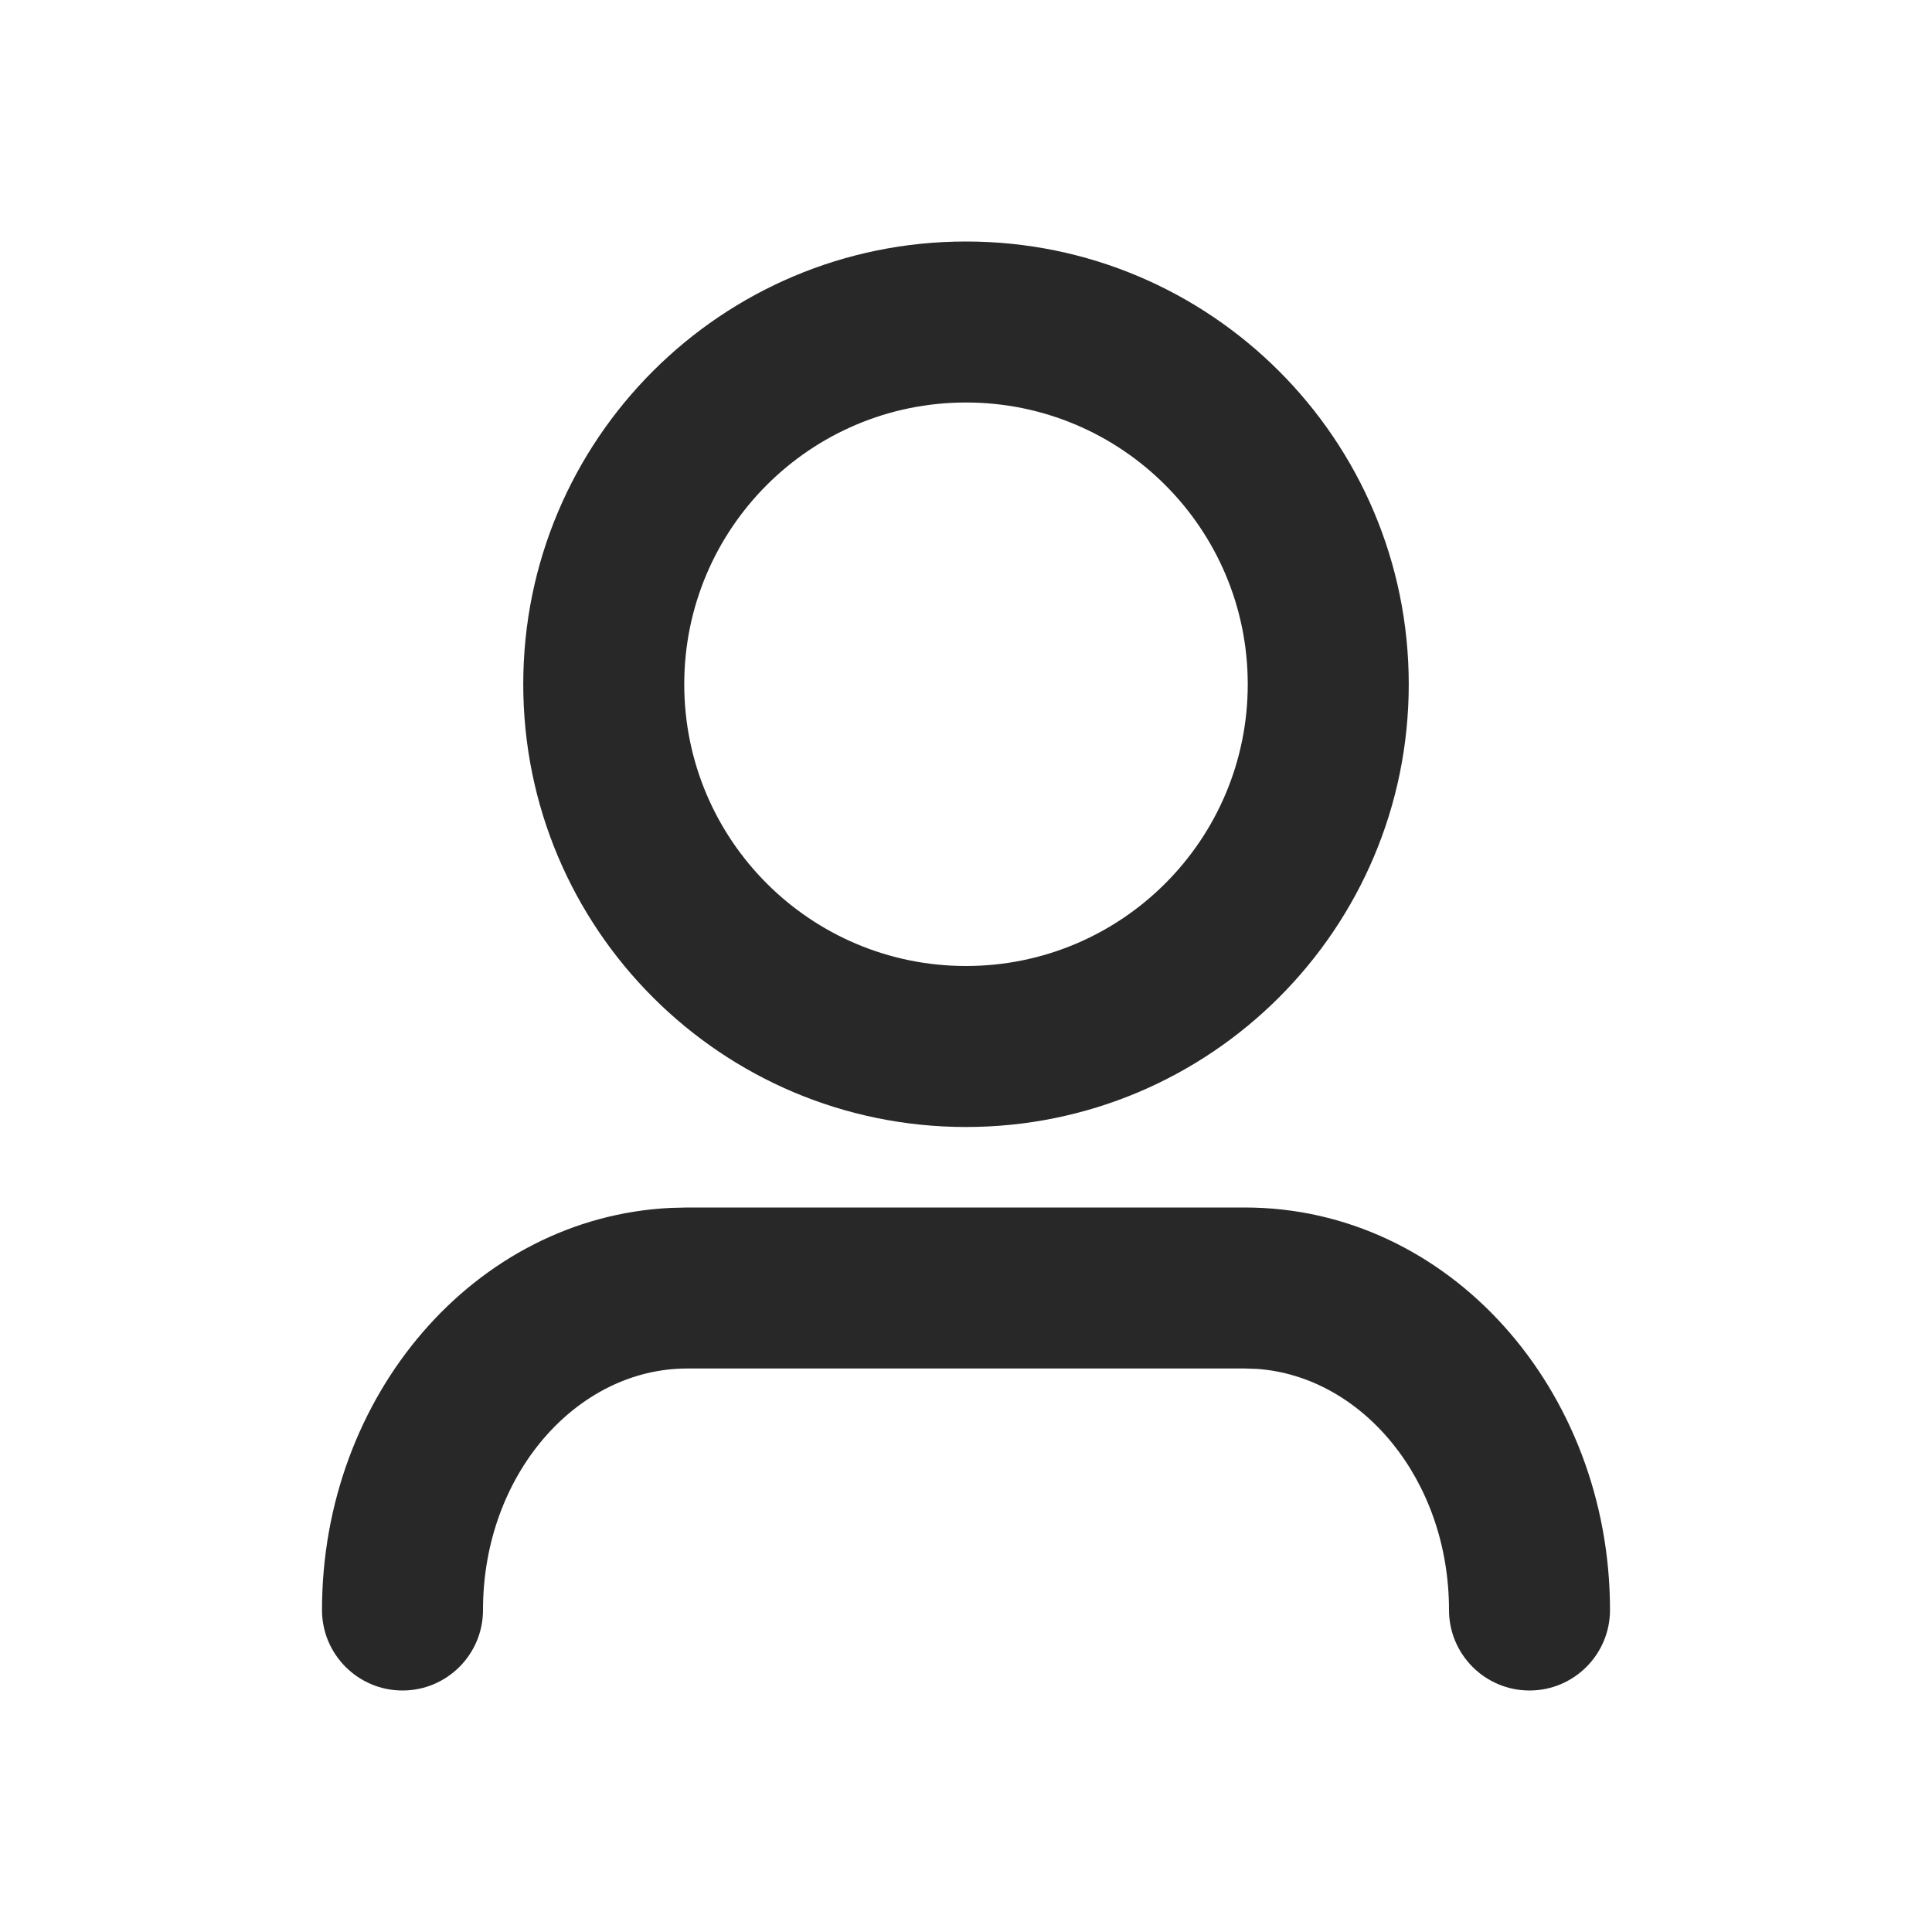
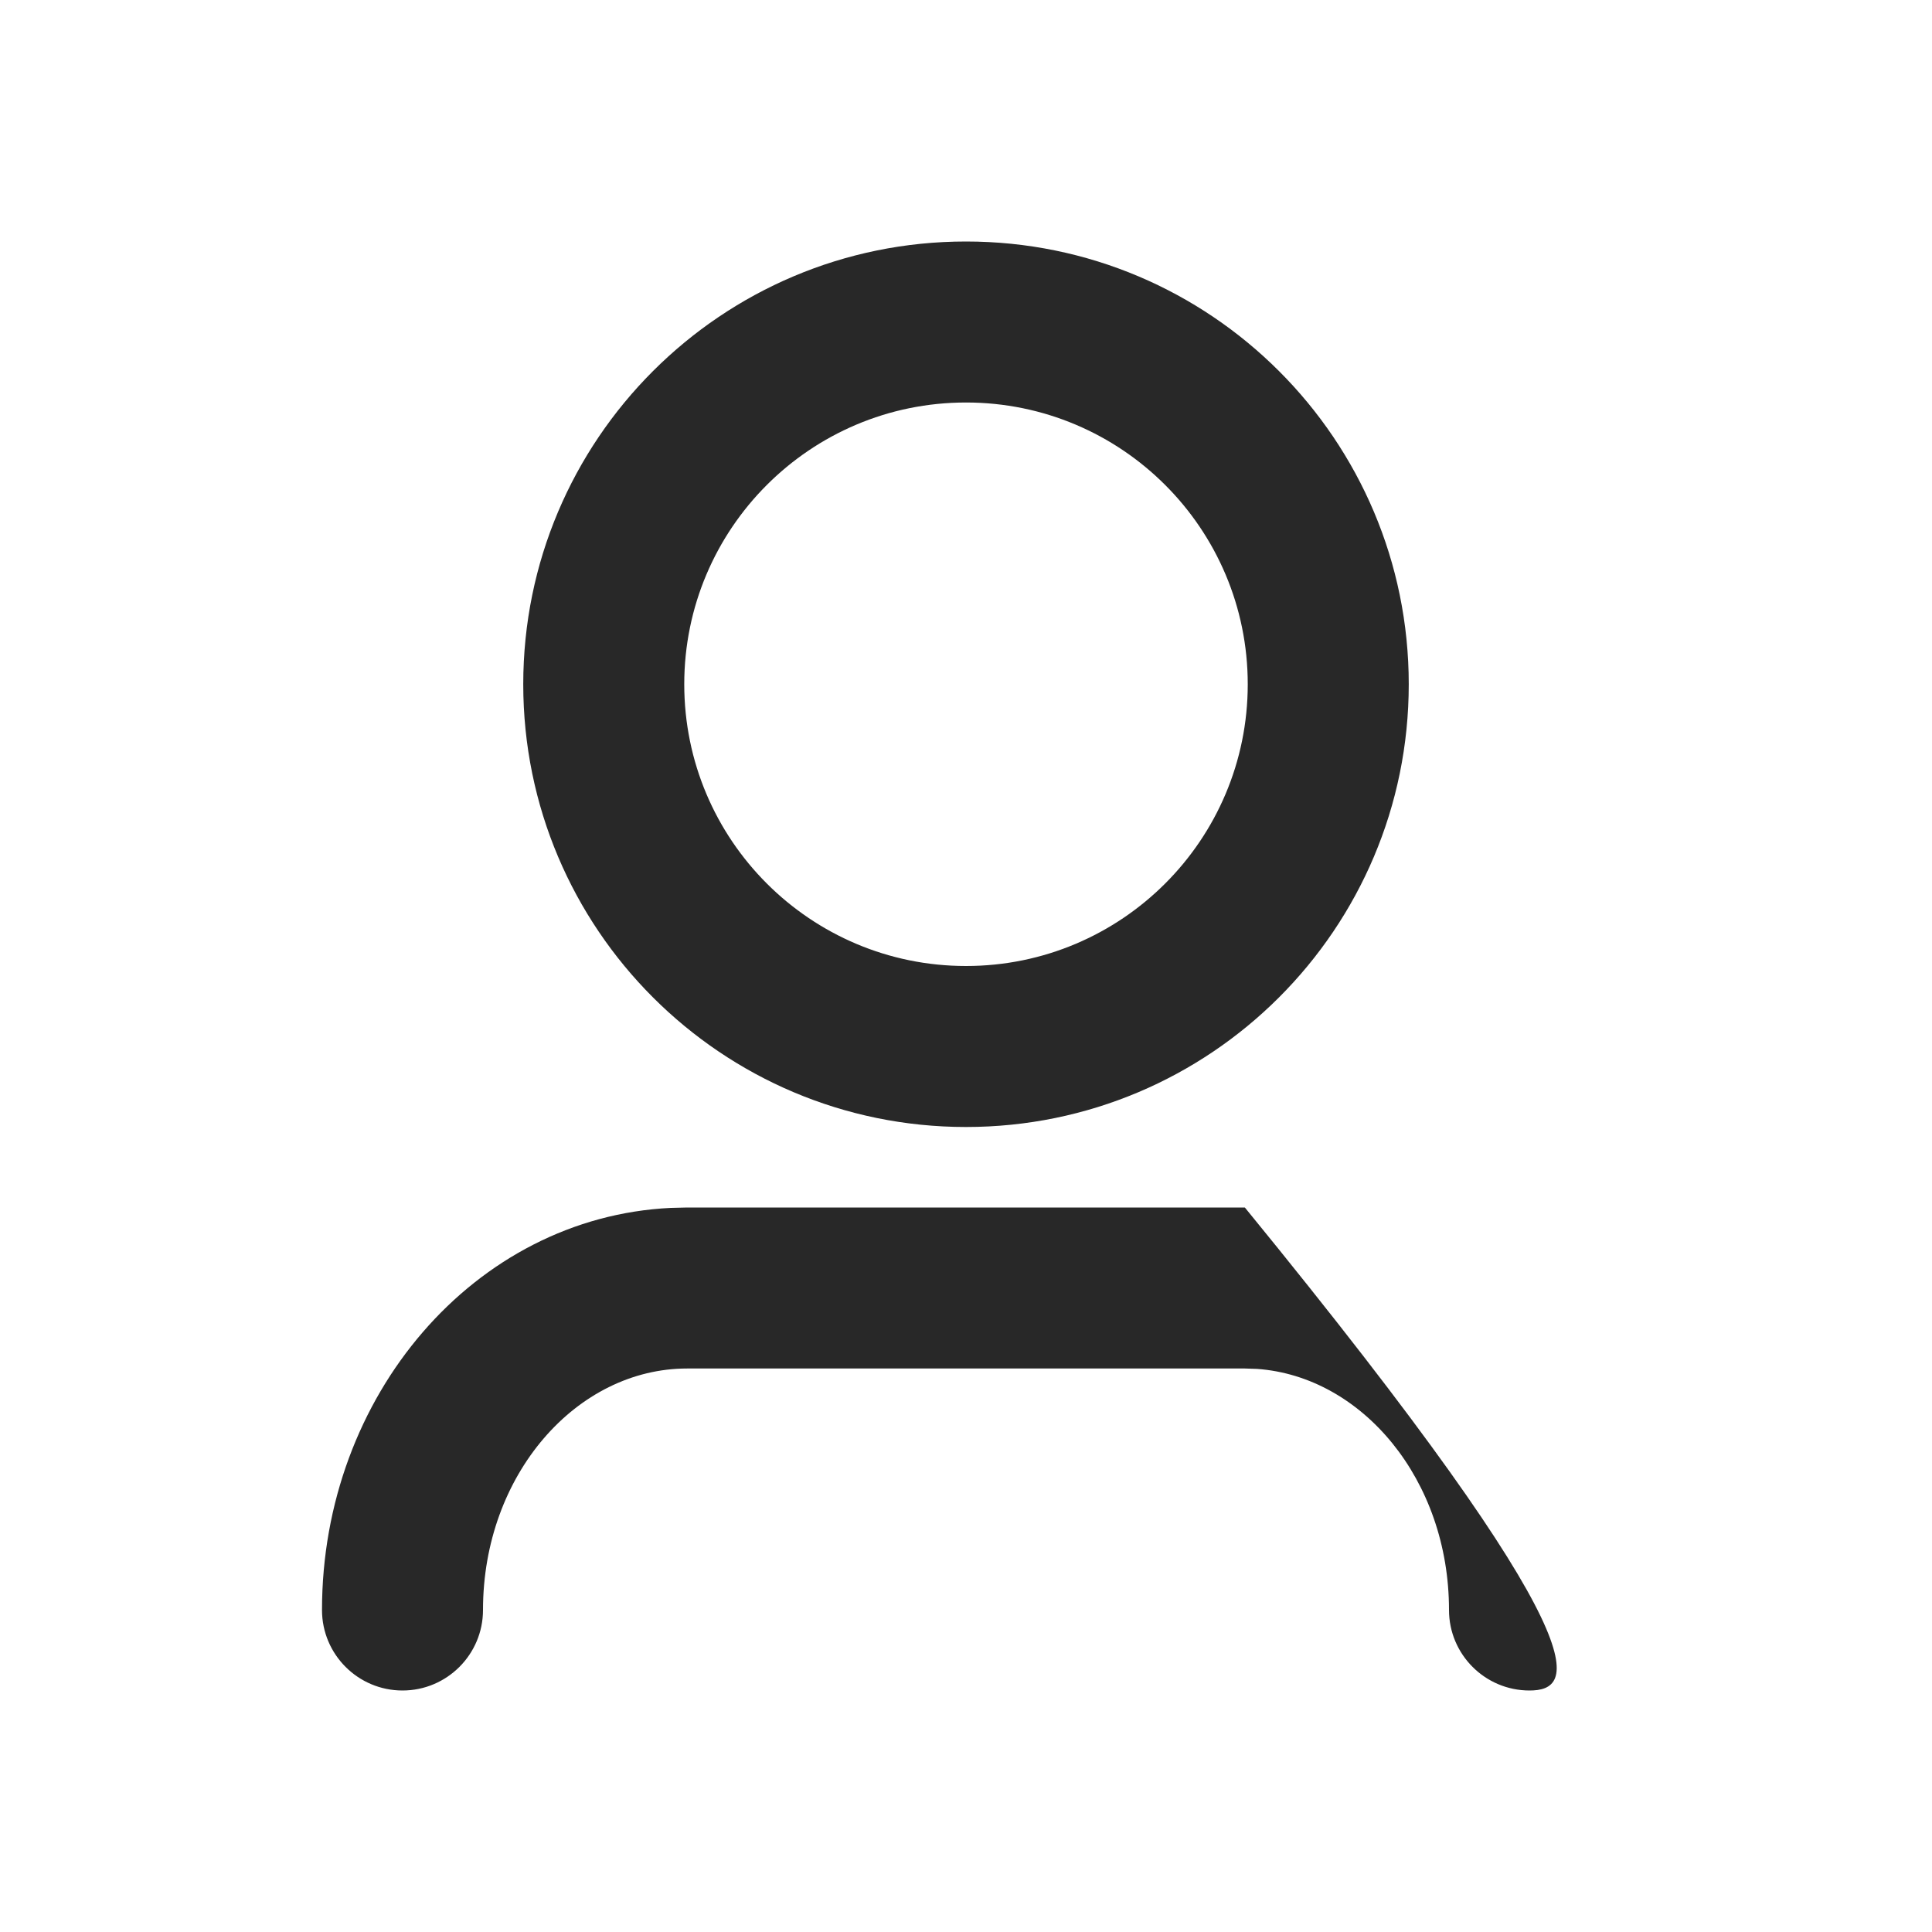
<svg xmlns="http://www.w3.org/2000/svg" width="24px" height="24px" viewBox="0 0 24 24" version="1.1">
  <title>Icon/24px/icon_user</title>
  <g id="Icon/24px/icon_user" stroke="none" stroke-width="1" fill="none" fill-rule="evenodd">
-     <path d="M12,3 C15.038,3 17.5,5.462 17.5,8.5 C17.5,11.538 15.038,14 12,14 C8.962,14 6.5,11.538 6.5,8.5 C6.5,5.462 8.962,3 12,3 Z M12,5 C10.067,5 8.5,6.567 8.5,8.5 C8.5,10.433 10.067,12 12,12 C13.933,12 15.5,10.433 15.5,8.5 C15.5,6.567 13.933,5 12,5 Z M15.464,15 C17.999,15 20,17.264 20,20 C20,20.552 19.552,21 19,21 C18.448,21 18,20.552 18,20 C18,18.38 16.92,17.098 15.616,17.005 L15.464,17 L8.536,17 C7.165,17 6,18.318 6,20 C6,20.552 5.552,21 5,21 C4.448,21 4,20.552 4,20 C4,17.338 5.895,15.123 8.331,15.005 L8.536,15 L15.464,15 Z" id="形状结合" fill="#282828" fill-rule="nonzero" />
+     <path d="M12,3 C15.038,3 17.5,5.462 17.5,8.5 C17.5,11.538 15.038,14 12,14 C8.962,14 6.5,11.538 6.5,8.5 C6.5,5.462 8.962,3 12,3 Z M12,5 C10.067,5 8.5,6.567 8.5,8.5 C8.5,10.433 10.067,12 12,12 C13.933,12 15.5,10.433 15.5,8.5 C15.5,6.567 13.933,5 12,5 Z M15.464,15 C20,20.552 19.552,21 19,21 C18.448,21 18,20.552 18,20 C18,18.38 16.92,17.098 15.616,17.005 L15.464,17 L8.536,17 C7.165,17 6,18.318 6,20 C6,20.552 5.552,21 5,21 C4.448,21 4,20.552 4,20 C4,17.338 5.895,15.123 8.331,15.005 L8.536,15 L15.464,15 Z" id="形状结合" fill="#282828" fill-rule="nonzero" />
  </g>
</svg>